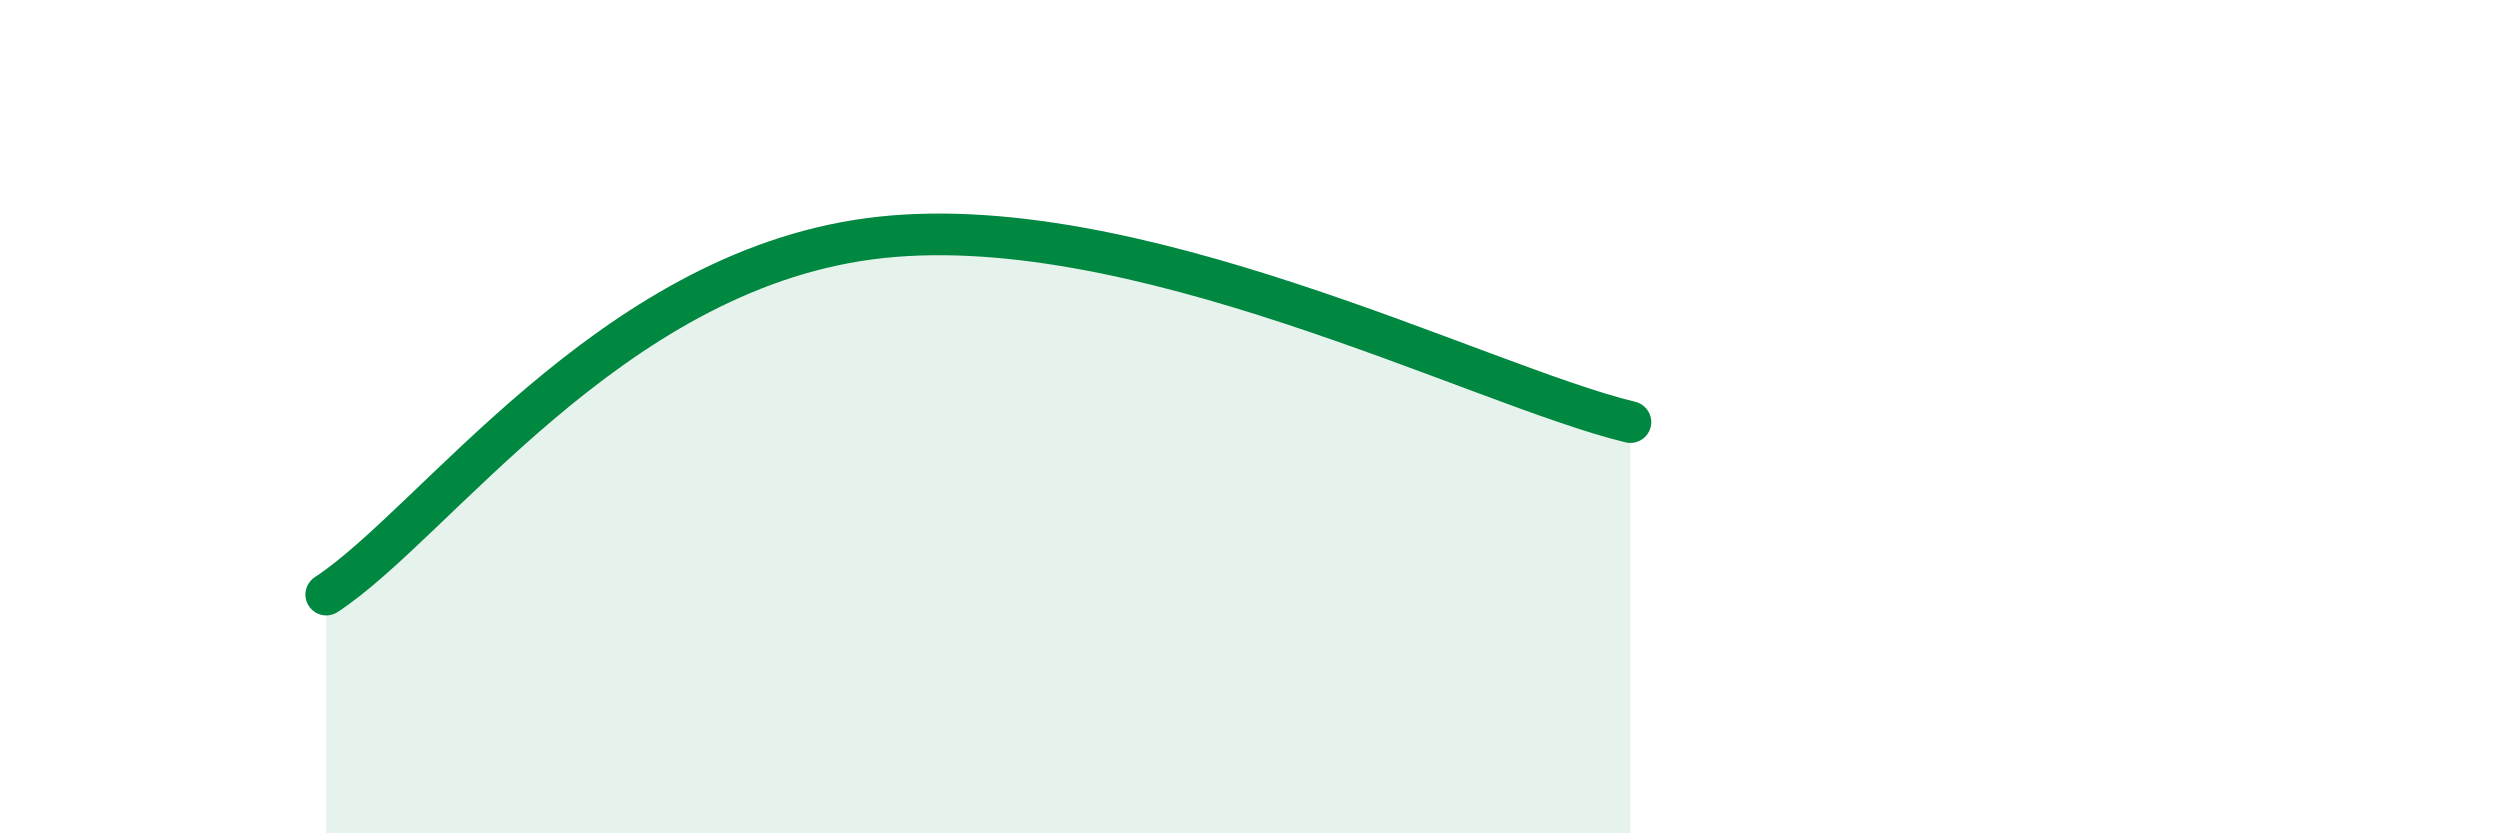
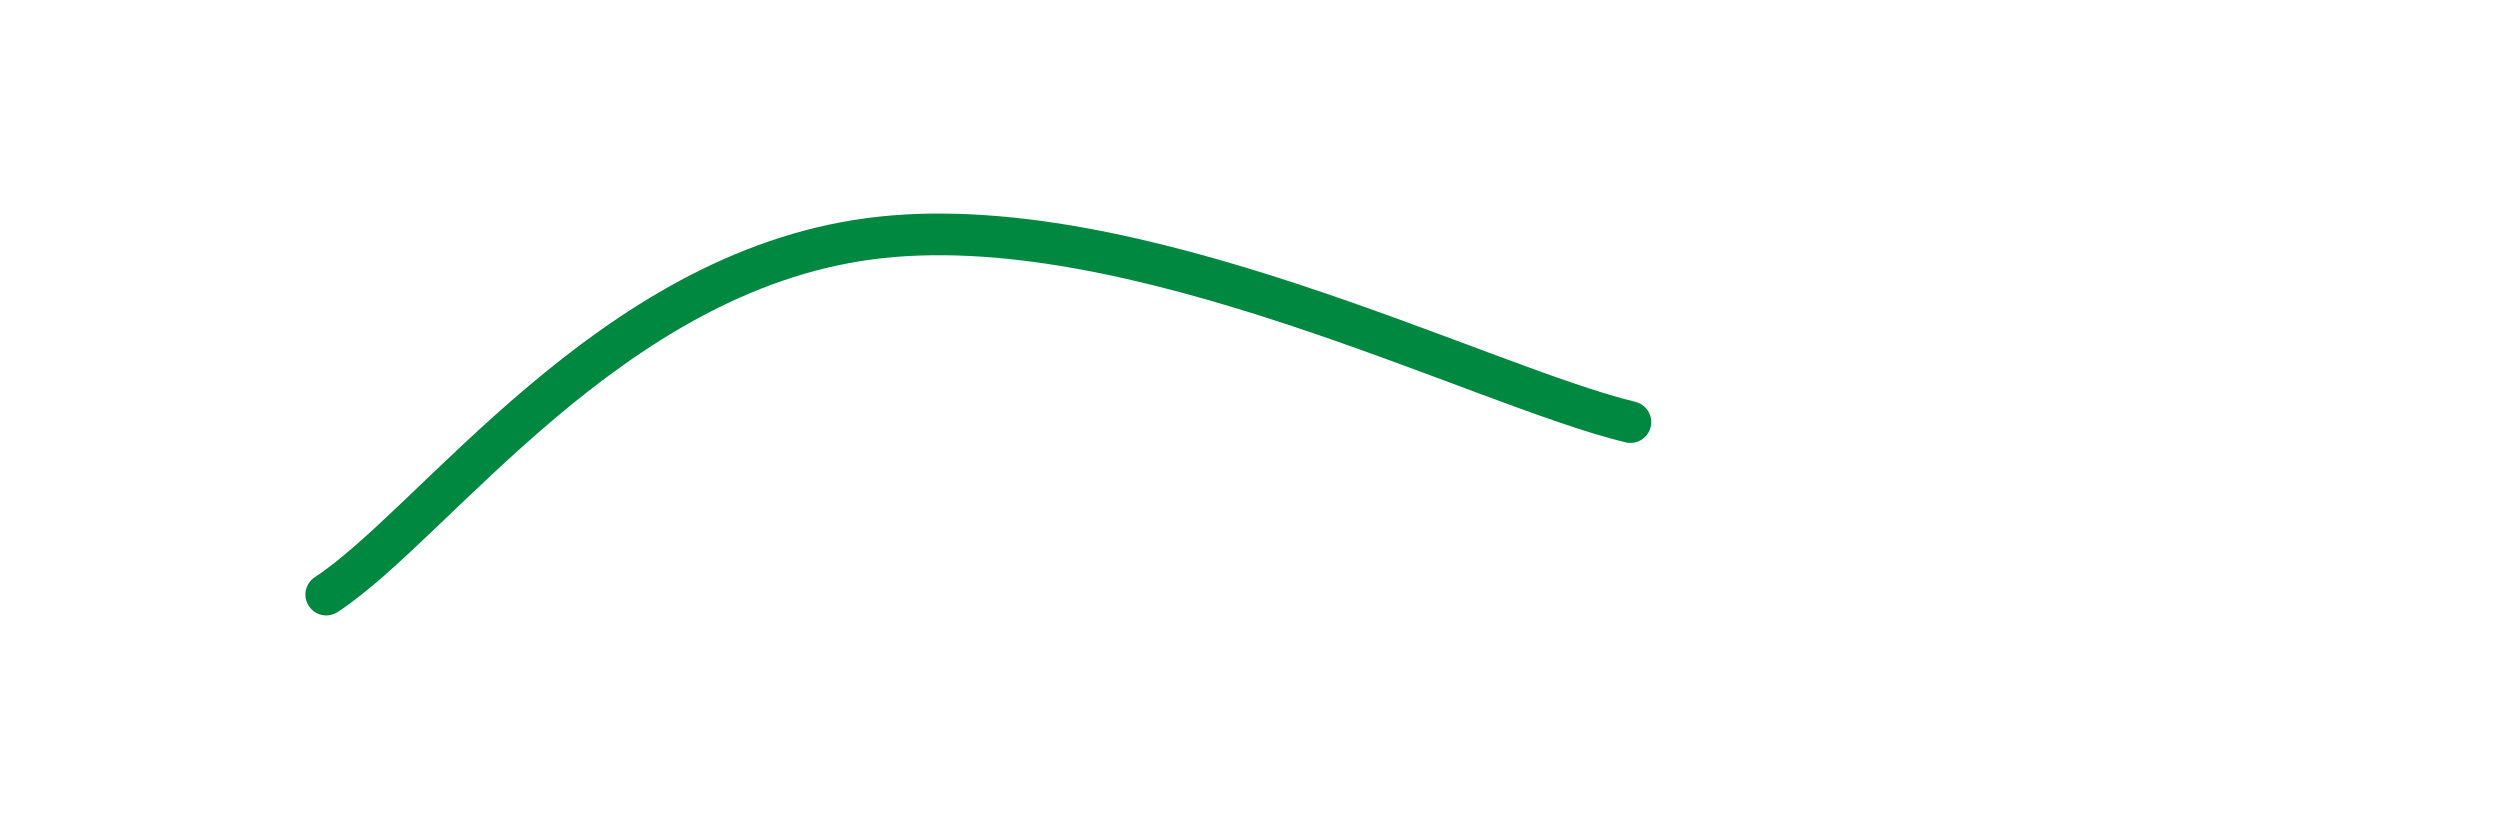
<svg xmlns="http://www.w3.org/2000/svg" width="60" height="20" viewBox="0 0 60 20">
-   <path d="M 7.83,14.27 C 10.44,12.56 14.61,6.56 20.87,5.73 C 27.13,4.9 35.48,9.25 39.13,10.13L39.13 20L7.83 20Z" fill="#008740" opacity="0.1" stroke-linecap="round" stroke-linejoin="round" />
  <path d="M 7.83,14.27 C 10.44,12.56 14.61,6.56 20.87,5.73 C 27.13,4.9 35.48,9.25 39.13,10.13" stroke="#008740" stroke-width="1" fill="none" stroke-linecap="round" stroke-linejoin="round" />
</svg>